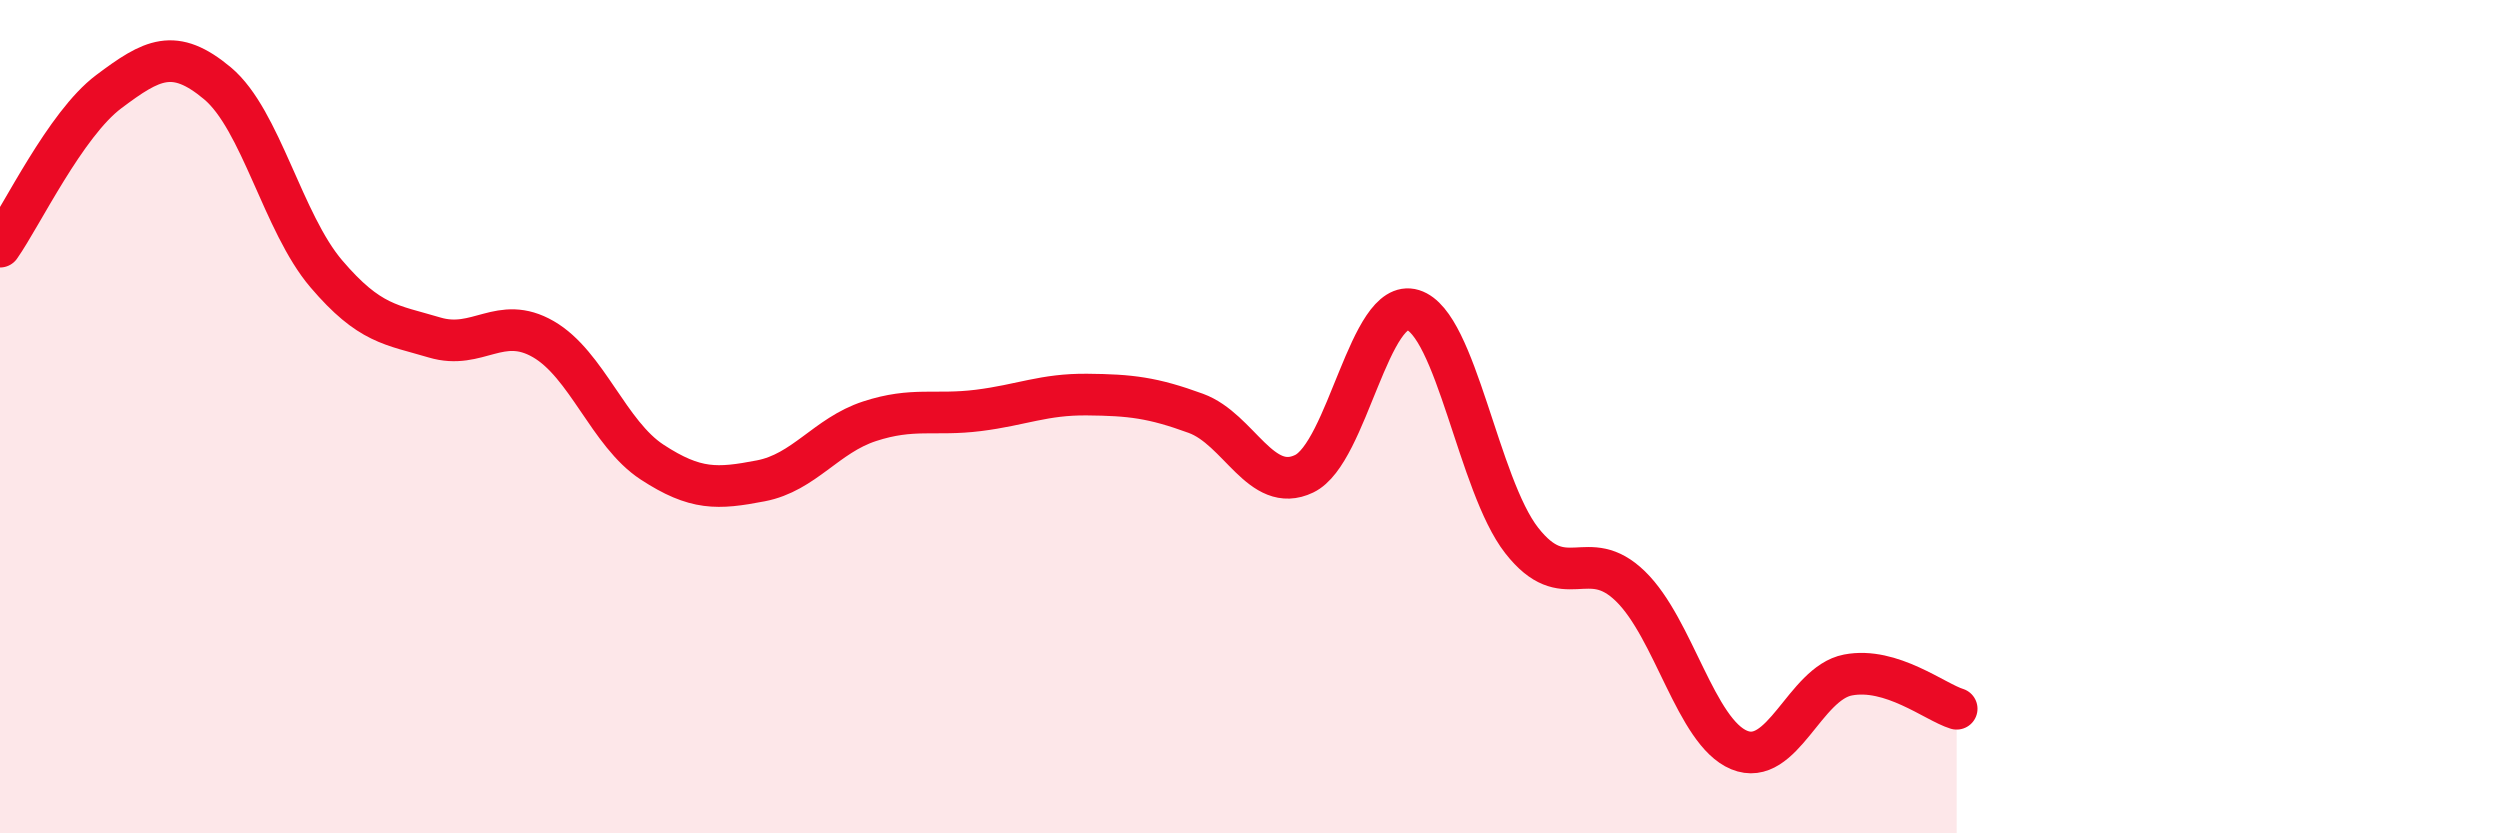
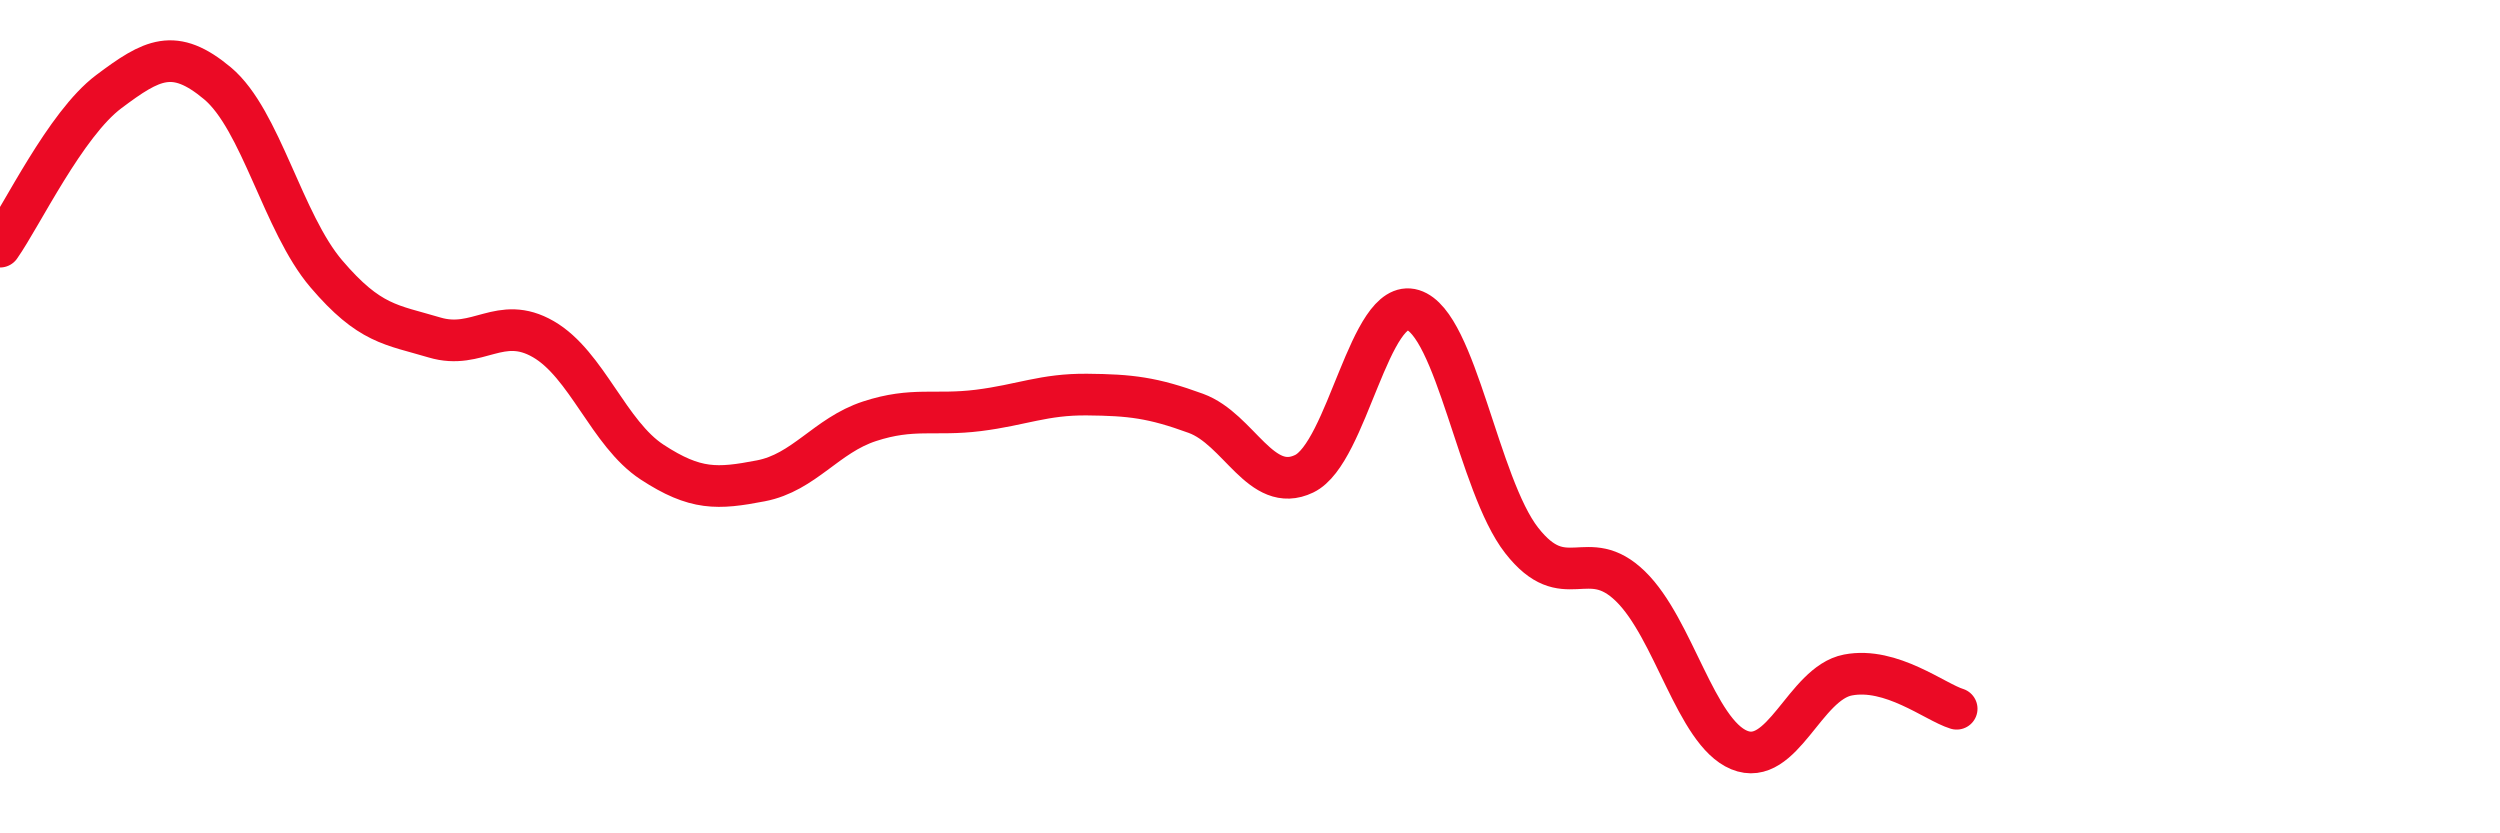
<svg xmlns="http://www.w3.org/2000/svg" width="60" height="20" viewBox="0 0 60 20">
-   <path d="M 0,5.92 C 0.52,5.18 1.57,2.98 2.61,2.2 C 3.65,1.42 4.18,1.13 5.22,2 C 6.26,2.87 6.79,5.35 7.83,6.57 C 8.87,7.79 9.39,7.79 10.43,8.1 C 11.47,8.41 12,7.54 13.04,8.14 C 14.08,8.74 14.61,10.41 15.65,11.09 C 16.69,11.77 17.22,11.74 18.26,11.54 C 19.3,11.34 19.83,10.45 20.87,10.11 C 21.91,9.77 22.44,9.98 23.48,9.85 C 24.52,9.72 25.05,9.46 26.09,9.47 C 27.13,9.48 27.66,9.54 28.7,9.92 C 29.74,10.3 30.26,11.87 31.3,11.37 C 32.34,10.87 32.87,7.12 33.91,7.44 C 34.95,7.76 35.48,11.64 36.52,12.97 C 37.56,14.3 38.09,13.06 39.13,14.07 C 40.17,15.08 40.7,17.57 41.74,18 C 42.78,18.43 43.31,16.4 44.35,16.2 C 45.39,16 46.44,16.85 46.96,17.01L46.96 20L0 20Z" fill="#EB0A25" opacity="0.1" stroke-linecap="round" stroke-linejoin="round" />
  <path d="M 0,5.92 C 0.52,5.18 1.57,2.98 2.61,2.2 C 3.65,1.42 4.18,1.13 5.22,2 C 6.26,2.87 6.79,5.35 7.83,6.57 C 8.87,7.79 9.39,7.79 10.43,8.1 C 11.47,8.41 12,7.54 13.04,8.14 C 14.08,8.74 14.61,10.41 15.65,11.09 C 16.69,11.77 17.22,11.74 18.26,11.54 C 19.3,11.34 19.83,10.45 20.87,10.11 C 21.91,9.77 22.44,9.98 23.48,9.85 C 24.52,9.72 25.05,9.46 26.09,9.47 C 27.13,9.48 27.66,9.54 28.7,9.92 C 29.74,10.3 30.26,11.87 31.3,11.37 C 32.34,10.87 32.87,7.12 33.91,7.44 C 34.95,7.76 35.48,11.64 36.52,12.97 C 37.56,14.3 38.09,13.06 39.13,14.07 C 40.17,15.08 40.7,17.57 41.74,18 C 42.78,18.43 43.31,16.4 44.35,16.2 C 45.39,16 46.44,16.85 46.96,17.01" stroke="#EB0A25" stroke-width="1" fill="none" stroke-linecap="round" stroke-linejoin="round" />
</svg>